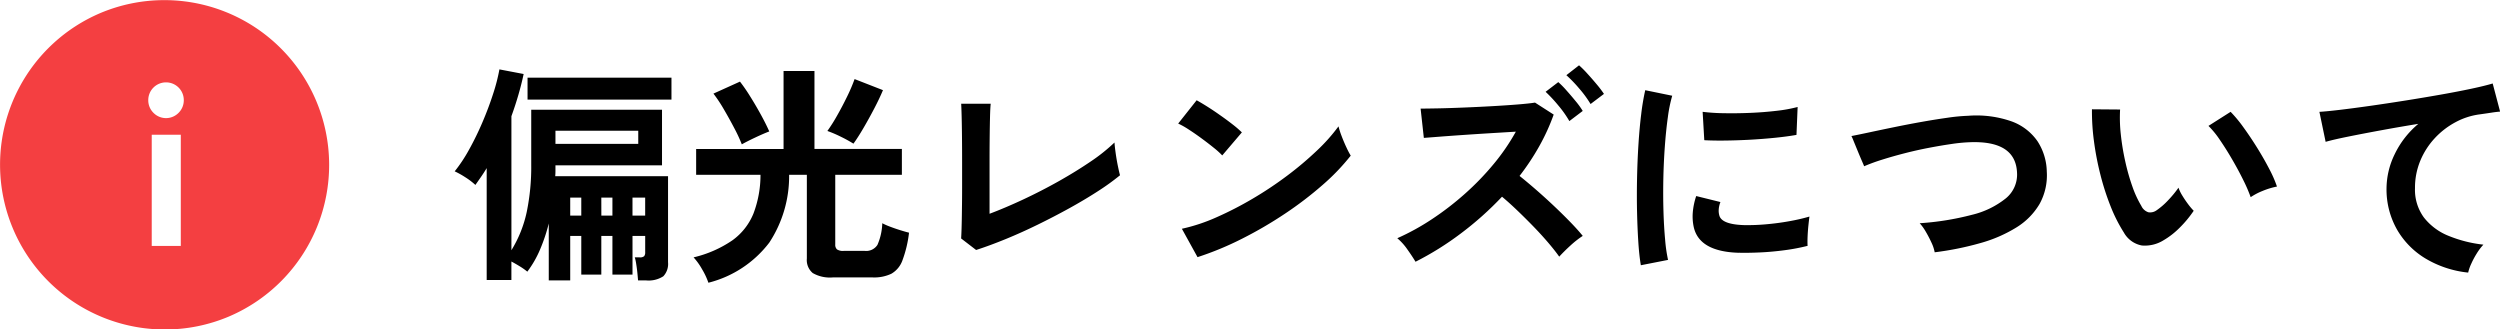
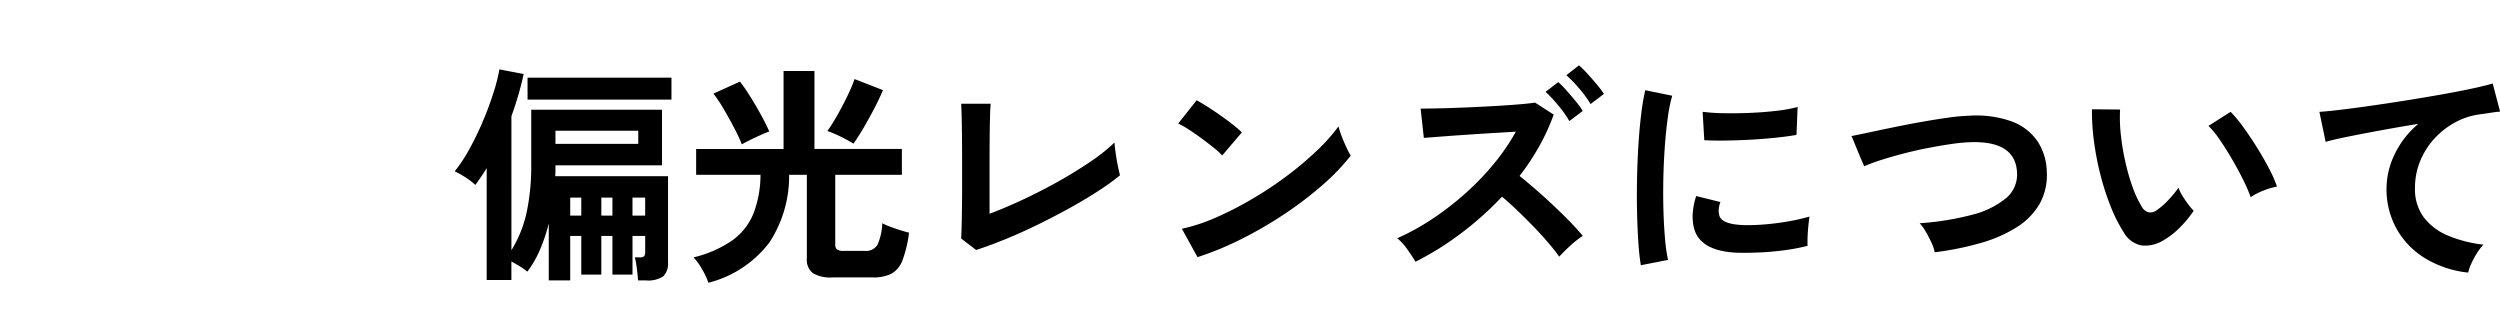
<svg xmlns="http://www.w3.org/2000/svg" width="303.5" height="40" viewBox="0 0 303.5 40">
  <g id="グループ_5000" data-name="グループ 5000" transform="translate(-231 -5666)">
-     <path id="前面オブジェクトで型抜き_1" data-name="前面オブジェクトで型抜き 1" d="M20,40A20.005,20.005,0,0,1,12.215,1.572a20.005,20.005,0,0,1,15.57,36.856A19.875,19.875,0,0,1,20,40ZM18.42,16.356v13.5h3.528v-13.5ZM20.156,10A2.151,2.151,0,0,0,18,12.156a2.133,2.133,0,0,0,.63,1.54,2.131,2.131,0,0,0,3.052,0,2.133,2.133,0,0,0,.63-1.54A2.151,2.151,0,0,0,20.156,10Z" transform="translate(231 5666)" fill="#f43f41" />
    <path id="パス_1580" data-name="パス 1580" d="M11.62,2.044V-4.872a20.814,20.814,0,0,1-1.064,3.178A12.6,12.6,0,0,1,9.016.98a7.522,7.522,0,0,0-.91-.644Q7.56,0,7.084-.252v2.24h-3v-13.58q-.336.56-.686,1.064t-.686.98a8.159,8.159,0,0,0-1.232-.938A10.546,10.546,0,0,0,.2-11.2a18.177,18.177,0,0,0,1.736-2.618,35.381,35.381,0,0,0,1.624-3.318q.756-1.764,1.3-3.458a22.448,22.448,0,0,0,.77-2.982l2.94.56q-.252,1.2-.63,2.506t-.854,2.618V-1.624A14.673,14.673,0,0,0,8.946-6.272a27.1,27.1,0,0,0,.546-5.712v-6.692H25.368v6.748H12.432v.672q0,.336-.028.644H26.1V-.168a2.178,2.178,0,0,1-.574,1.708,3.283,3.283,0,0,1-2.114.5h-.952q-.028-.364-.084-.924T22.232.028a5.327,5.327,0,0,0-.168-.784h.588A.753.753,0,0,0,23.2-.9a.71.71,0,0,0,.126-.476V-3.36h-1.54v4.7H19.348v-4.7H18v4.7H15.568v-4.7H14.224v5.4ZM9.044-19.908v-2.66H26.516v2.66Zm3.388,5.376H22.484v-1.6H12.432Zm9.352,8.708h1.54V-8.008h-1.54Zm-7.56,0h1.344V-8.008H14.224Zm3.78,0h1.344V-8.008H18ZM31,2.324A8.636,8.636,0,0,0,30.24.7,7.766,7.766,0,0,0,29.2-.756a13.969,13.969,0,0,0,4.718-2.072A7.467,7.467,0,0,0,36.47-6.076a13.186,13.186,0,0,0,.854-4.7H29.512v-3.136H40.124V-23.38h3.752v9.464H54.488v3.136H46.4v8.456a.759.759,0,0,0,.21.6,1.325,1.325,0,0,0,.826.182H49.98a1.624,1.624,0,0,0,1.54-.728A7.01,7.01,0,0,0,52.108-4.9a8.272,8.272,0,0,0,.952.42q.588.224,1.218.42t1.078.308a14.329,14.329,0,0,1-.8,3.36,3.06,3.06,0,0,1-1.344,1.624,4.861,4.861,0,0,1-2.254.448H46.088a4.167,4.167,0,0,1-2.422-.532,2.057,2.057,0,0,1-.714-1.764V-10.78H40.8a14.69,14.69,0,0,1-2.408,8.232A13.4,13.4,0,0,1,31,2.324ZM48.608-14.56a16.266,16.266,0,0,0-1.526-.84,14.539,14.539,0,0,0-1.638-.7,19.591,19.591,0,0,0,1.162-1.834q.63-1.106,1.218-2.31a20.7,20.7,0,0,0,.924-2.156l3.444,1.344q-.42,1.008-1.064,2.24t-1.316,2.38Q49.14-15.288,48.608-14.56Zm-13.552.084a18.487,18.487,0,0,0-.91-1.96q-.6-1.148-1.274-2.3a17.717,17.717,0,0,0-1.26-1.9l3.22-1.456a20.336,20.336,0,0,1,1.218,1.764q.686,1.092,1.316,2.24t1.022,2.044q-.728.28-1.708.742T35.056-14.476ZM63.5-1.652l-1.82-1.4q.028-.336.056-1.26t.042-2.212Q61.8-7.812,61.8-9.31v-2.954q0-1.624-.014-3.066t-.042-2.52q-.028-1.078-.056-1.554h3.584q-.056.5-.084,1.624t-.042,2.52q-.014,1.4-.014,2.828v6.384q1.932-.728,4.116-1.75t4.3-2.212Q75.656-11.2,77.42-12.4A21.582,21.582,0,0,0,80.3-14.7q.028.476.14,1.274t.266,1.554q.154.756.266,1.148a29.007,29.007,0,0,1-2.7,1.946Q76.692-7.756,74.816-6.72t-3.85,2q-1.974.966-3.892,1.75T63.5-1.652Zm26.88.868-1.9-3.444a21.512,21.512,0,0,0,4.186-1.386,42.077,42.077,0,0,0,4.41-2.268,44.372,44.372,0,0,0,4.2-2.8,40.183,40.183,0,0,0,3.6-3.038,21.693,21.693,0,0,0,2.618-2.94,9.675,9.675,0,0,0,.378,1.176q.266.7.574,1.358a10.663,10.663,0,0,0,.532,1.022,26.311,26.311,0,0,1-3.43,3.57A43.751,43.751,0,0,1,101-6.062a49.6,49.6,0,0,1-5.208,3.038A37.66,37.66,0,0,1,90.384-.784Zm3-12.348a10.052,10.052,0,0,0-1.022-.924q-.658-.532-1.456-1.12t-1.554-1.078A10.2,10.2,0,0,0,88.032-17l2.24-2.828q.56.308,1.316.784T93.142-18q.8.56,1.5,1.106a12.394,12.394,0,0,1,1.12.966ZM116.844-.224q-.364-.616-.98-1.484a6.984,6.984,0,0,0-1.232-1.372,28.414,28.414,0,0,0,4.2-2.31,35.161,35.161,0,0,0,4.018-3.094,32.81,32.81,0,0,0,3.5-3.626,25.282,25.282,0,0,0,2.674-3.906l-3.01.182q-1.638.1-3.248.21t-2.912.21q-1.3.1-2,.154l-.392-3.556q.7,0,2.1-.028t3.136-.1q1.736-.07,3.472-.168t3.122-.21q1.386-.112,2.058-.224l2.268,1.456a25.2,25.2,0,0,1-1.75,3.836,29.161,29.161,0,0,1-2.394,3.612q.98.784,2.072,1.736t2.156,1.96q1.064,1.008,1.96,1.932t1.484,1.652a11.169,11.169,0,0,0-1.47,1.148q-.77.7-1.386,1.372-.532-.756-1.358-1.722t-1.792-1.96q-.966-.994-1.946-1.932T127.344-8.12a39.058,39.058,0,0,1-5.04,4.494A36.145,36.145,0,0,1,116.844-.224ZM135.52-17.3a12.946,12.946,0,0,0-1.358-1.918,17.317,17.317,0,0,0-1.526-1.638l1.54-1.176a11.081,11.081,0,0,1,.98.994q.588.658,1.148,1.344a9.772,9.772,0,0,1,.84,1.162Zm2.576-2.072a13.6,13.6,0,0,0-1.386-1.89,16.4,16.4,0,0,0-1.554-1.61l1.54-1.2a12.681,12.681,0,0,1,1.008,1.008q.588.644,1.148,1.316a12.375,12.375,0,0,1,.868,1.148ZM144.2.2q-.2-1.148-.308-2.814t-.154-3.64q-.042-1.974,0-4.074t.168-4.1q.126-2,.336-3.71a28.388,28.388,0,0,1,.49-2.912l3.276.672a17.471,17.471,0,0,0-.532,2.618q-.224,1.61-.364,3.528T146.93-10.3q-.042,2.016.014,3.92t.2,3.444A18.645,18.645,0,0,0,147.5-.448Zm11.9-1.512q-4.844-.14-5.488-3.164a6.057,6.057,0,0,1-.112-1.68,8.3,8.3,0,0,1,.42-2.044l2.94.728a3.1,3.1,0,0,0-.21.952,2.154,2.154,0,0,0,.1.756q.364,1.008,2.968,1.092a24.8,24.8,0,0,0,2.7-.1q1.442-.126,2.828-.378a23.077,23.077,0,0,0,2.422-.56q-.056.392-.126,1.064t-.1,1.358q-.028.686,0,1.134a23.934,23.934,0,0,1-2.814.532q-1.5.2-2.94.266T156.1-1.316ZM151.9-14.98l-.2-3.444a23.733,23.733,0,0,0,2.6.168q1.54.028,3.206-.042t3.192-.252a17.387,17.387,0,0,0,2.534-.462l-.14,3.388q-1.12.2-2.6.35t-3.066.238q-1.582.084-3.024.1T151.9-14.98ZM179.872-1.372a4.8,4.8,0,0,0-.392-1.176,14.69,14.69,0,0,0-.686-1.316,5.974,5.974,0,0,0-.742-1.036,33.5,33.5,0,0,0,6.342-1.022,10.457,10.457,0,0,0,4.116-2,3.725,3.725,0,0,0,1.358-3.108q-.168-3.948-5.824-3.7a19.758,19.758,0,0,0-2.128.21q-1.26.182-2.73.462t-2.94.658q-1.47.378-2.758.784a22.143,22.143,0,0,0-2.184.8q0-.028-.238-.574t-.532-1.26l-.518-1.26a5.509,5.509,0,0,0-.252-.574q.868-.168,2.24-.462t3.01-.63q1.638-.336,3.29-.63t3.122-.5a22.444,22.444,0,0,1,2.506-.238,12.9,12.9,0,0,1,5.292.686,6.531,6.531,0,0,1,3.122,2.394,7,7,0,0,1,1.134,3.7,7.16,7.16,0,0,1-.882,3.934,8.3,8.3,0,0,1-2.786,2.828,16.871,16.871,0,0,1-4.354,1.9A36.421,36.421,0,0,1,179.872-1.372Zm27.776-1.456a4.284,4.284,0,0,1-2.632.63,3.164,3.164,0,0,1-2.184-1.582,18.5,18.5,0,0,1-1.6-3.164,30.7,30.7,0,0,1-1.246-3.864,35.034,35.034,0,0,1-.784-4.088,26.588,26.588,0,0,1-.238-3.836l3.416.028a18.341,18.341,0,0,0,.084,3A29.167,29.167,0,0,0,203-12.432a25.445,25.445,0,0,0,.868,3.066A12.545,12.545,0,0,0,204.96-7a1.43,1.43,0,0,0,.854.77,1.33,1.33,0,0,0,.994-.238A8.463,8.463,0,0,0,208.222-7.7a12.949,12.949,0,0,0,1.246-1.512,4.855,4.855,0,0,0,.462.952q.322.532.7,1.036a7.681,7.681,0,0,0,.686.812,13.531,13.531,0,0,1-1.722,2.072A9.564,9.564,0,0,1,207.648-2.828Zm10.584-5.236a18.626,18.626,0,0,0-.868-2.016q-.588-1.2-1.344-2.506t-1.512-2.408a11,11,0,0,0-1.4-1.722l2.688-1.708a15.912,15.912,0,0,1,1.554,1.876q.854,1.176,1.68,2.506t1.47,2.576a14.467,14.467,0,0,1,.924,2.114,9.138,9.138,0,0,0-1.75.532A7.573,7.573,0,0,0,218.232-8.064Zm26.4,9.156A12.592,12.592,0,0,1,239.484-.6a9.827,9.827,0,0,1-3.5-3.556,9.868,9.868,0,0,1-1.26-5,9.6,9.6,0,0,1,.98-4.1,11.02,11.02,0,0,1,2.884-3.71q-2.24.364-4.452.77t-4.018.77q-1.806.364-2.786.644l-.756-3.64q.924-.056,2.562-.252t3.7-.49q2.058-.294,4.256-.644t4.256-.714q2.058-.364,3.7-.714t2.562-.63l.9,3.416q-.42.028-1.05.126t-1.442.21a8.48,8.48,0,0,0-2.926.952,9.6,9.6,0,0,0-2.52,1.946,9.171,9.171,0,0,0-1.75,2.73,8.549,8.549,0,0,0-.644,3.332A5.682,5.682,0,0,0,239.26-5.6a7.164,7.164,0,0,0,2.982,2.226A15.61,15.61,0,0,0,246.484-2.3a6.908,6.908,0,0,0-.812,1.078A10.325,10.325,0,0,0,245,.042,5.246,5.246,0,0,0,244.636,1.092Z" transform="translate(286 5698)" />
  </g>
</svg>